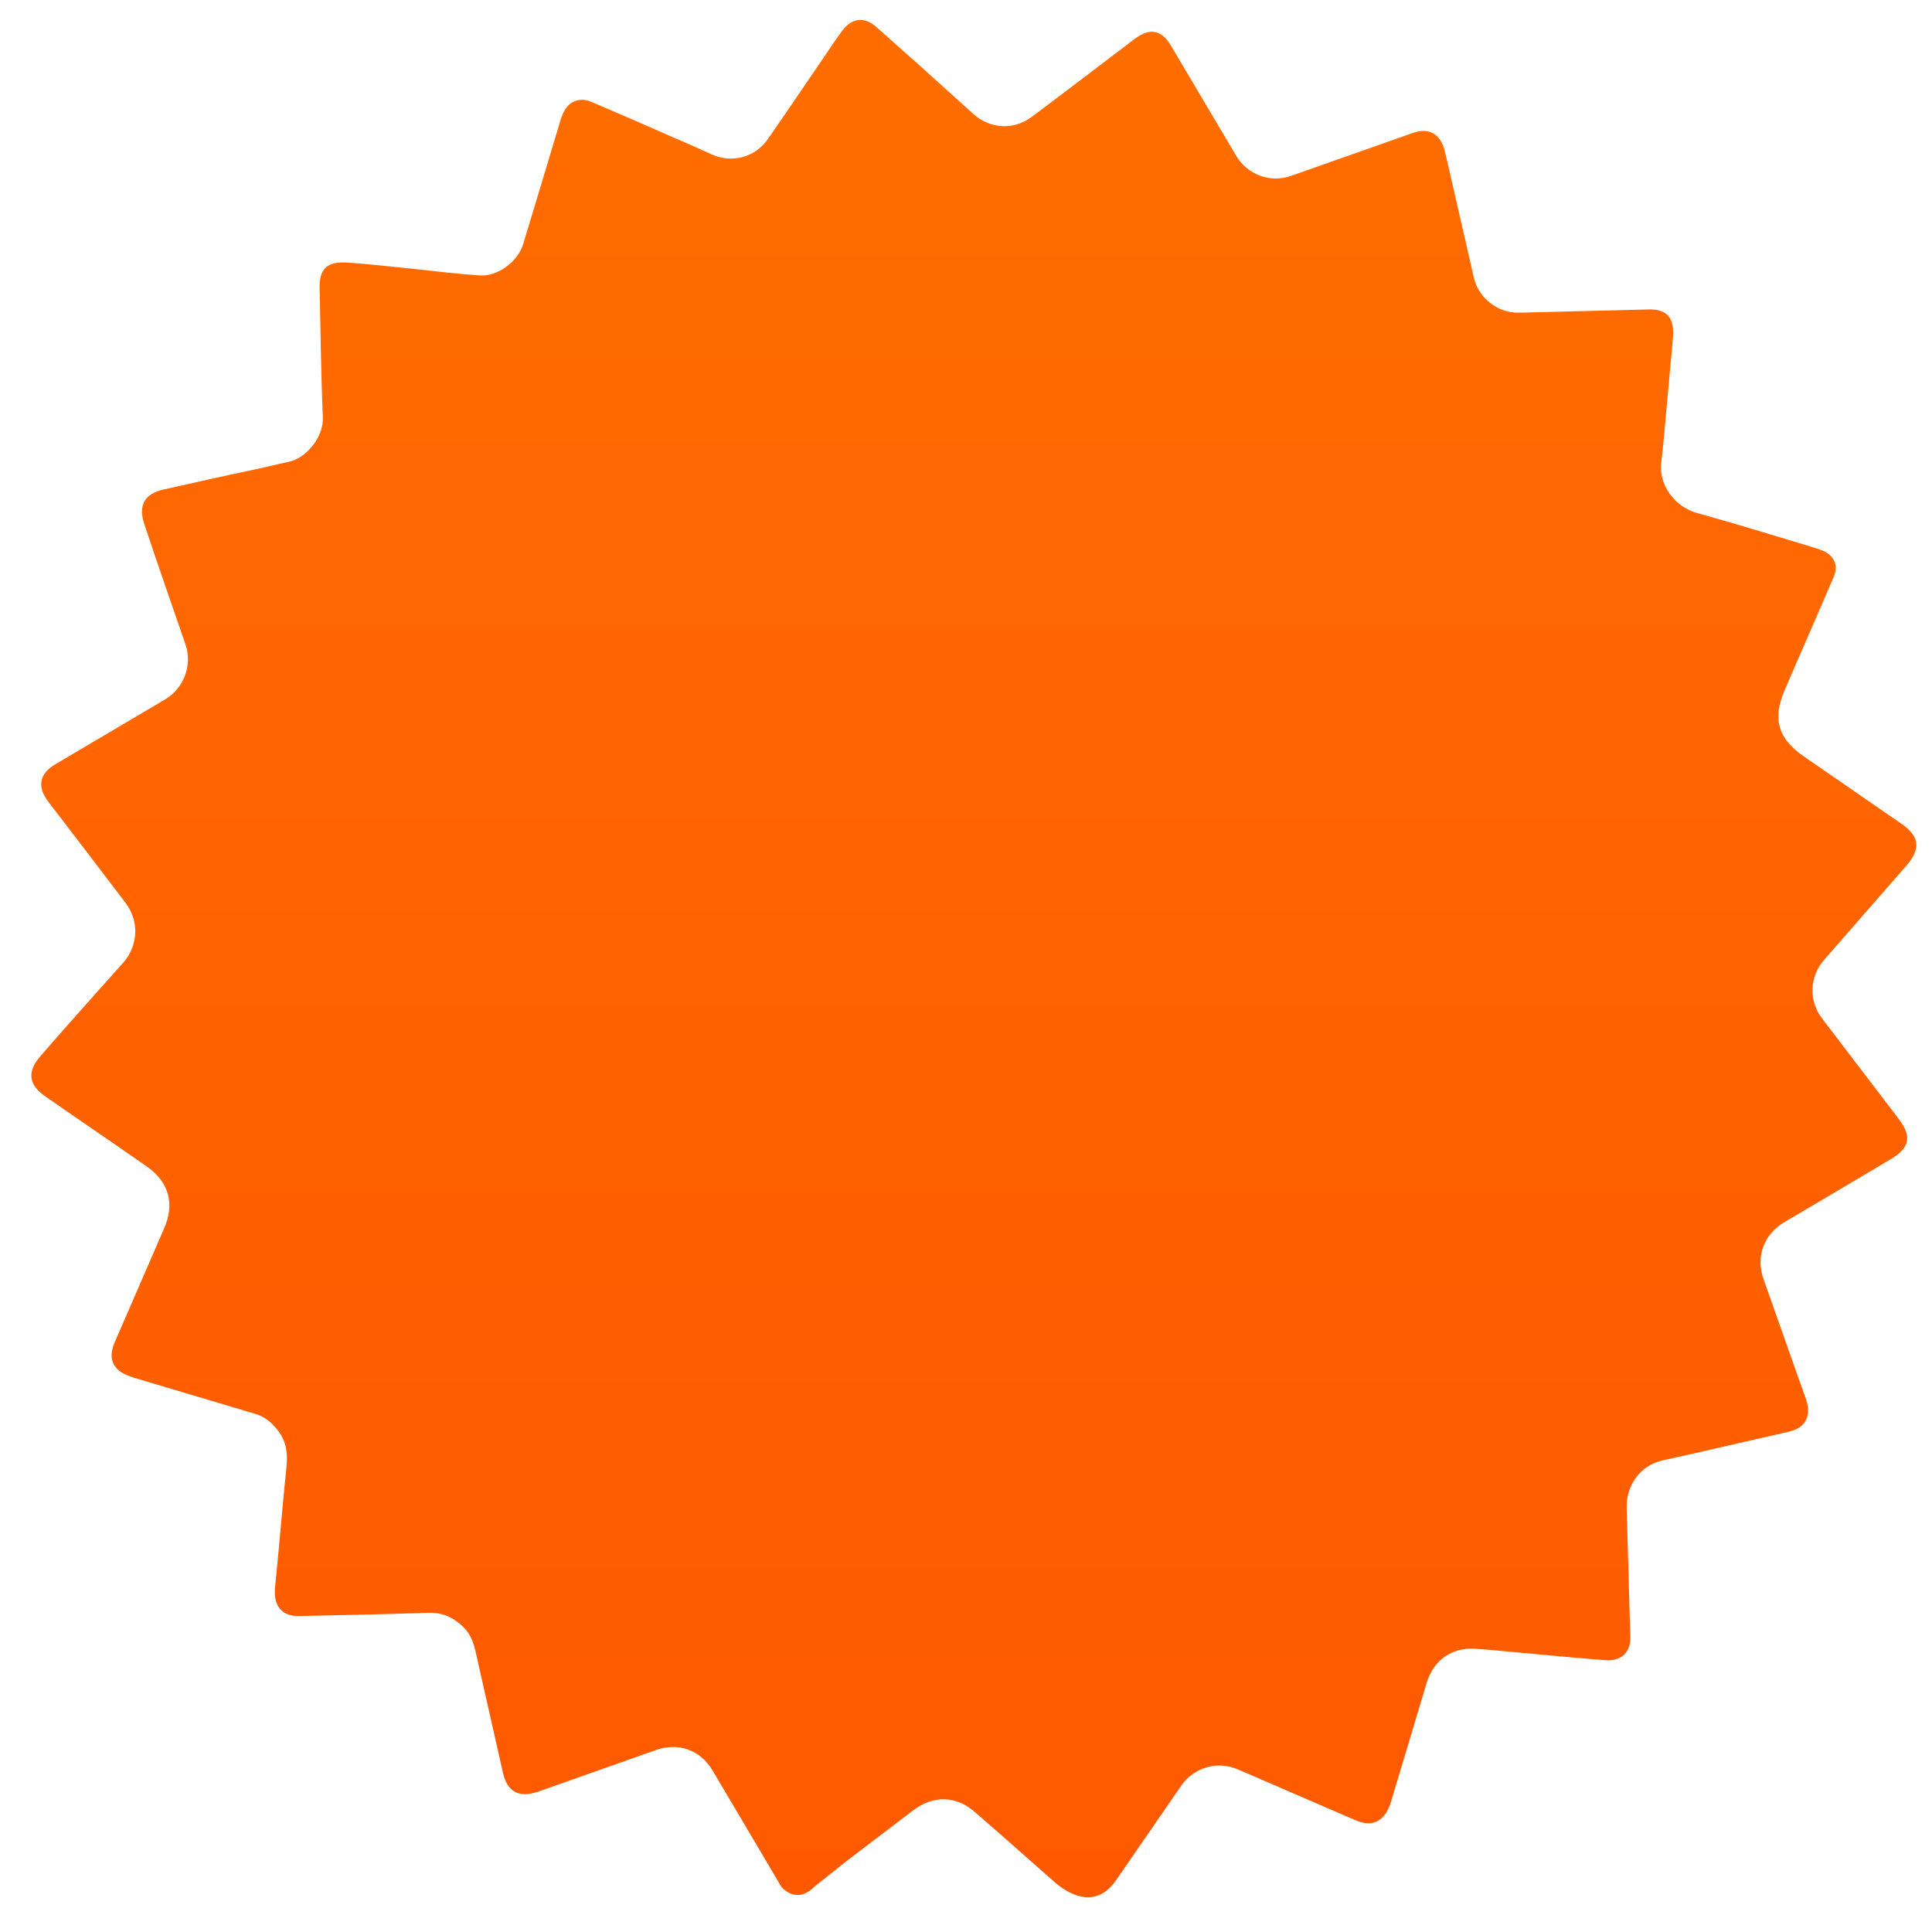
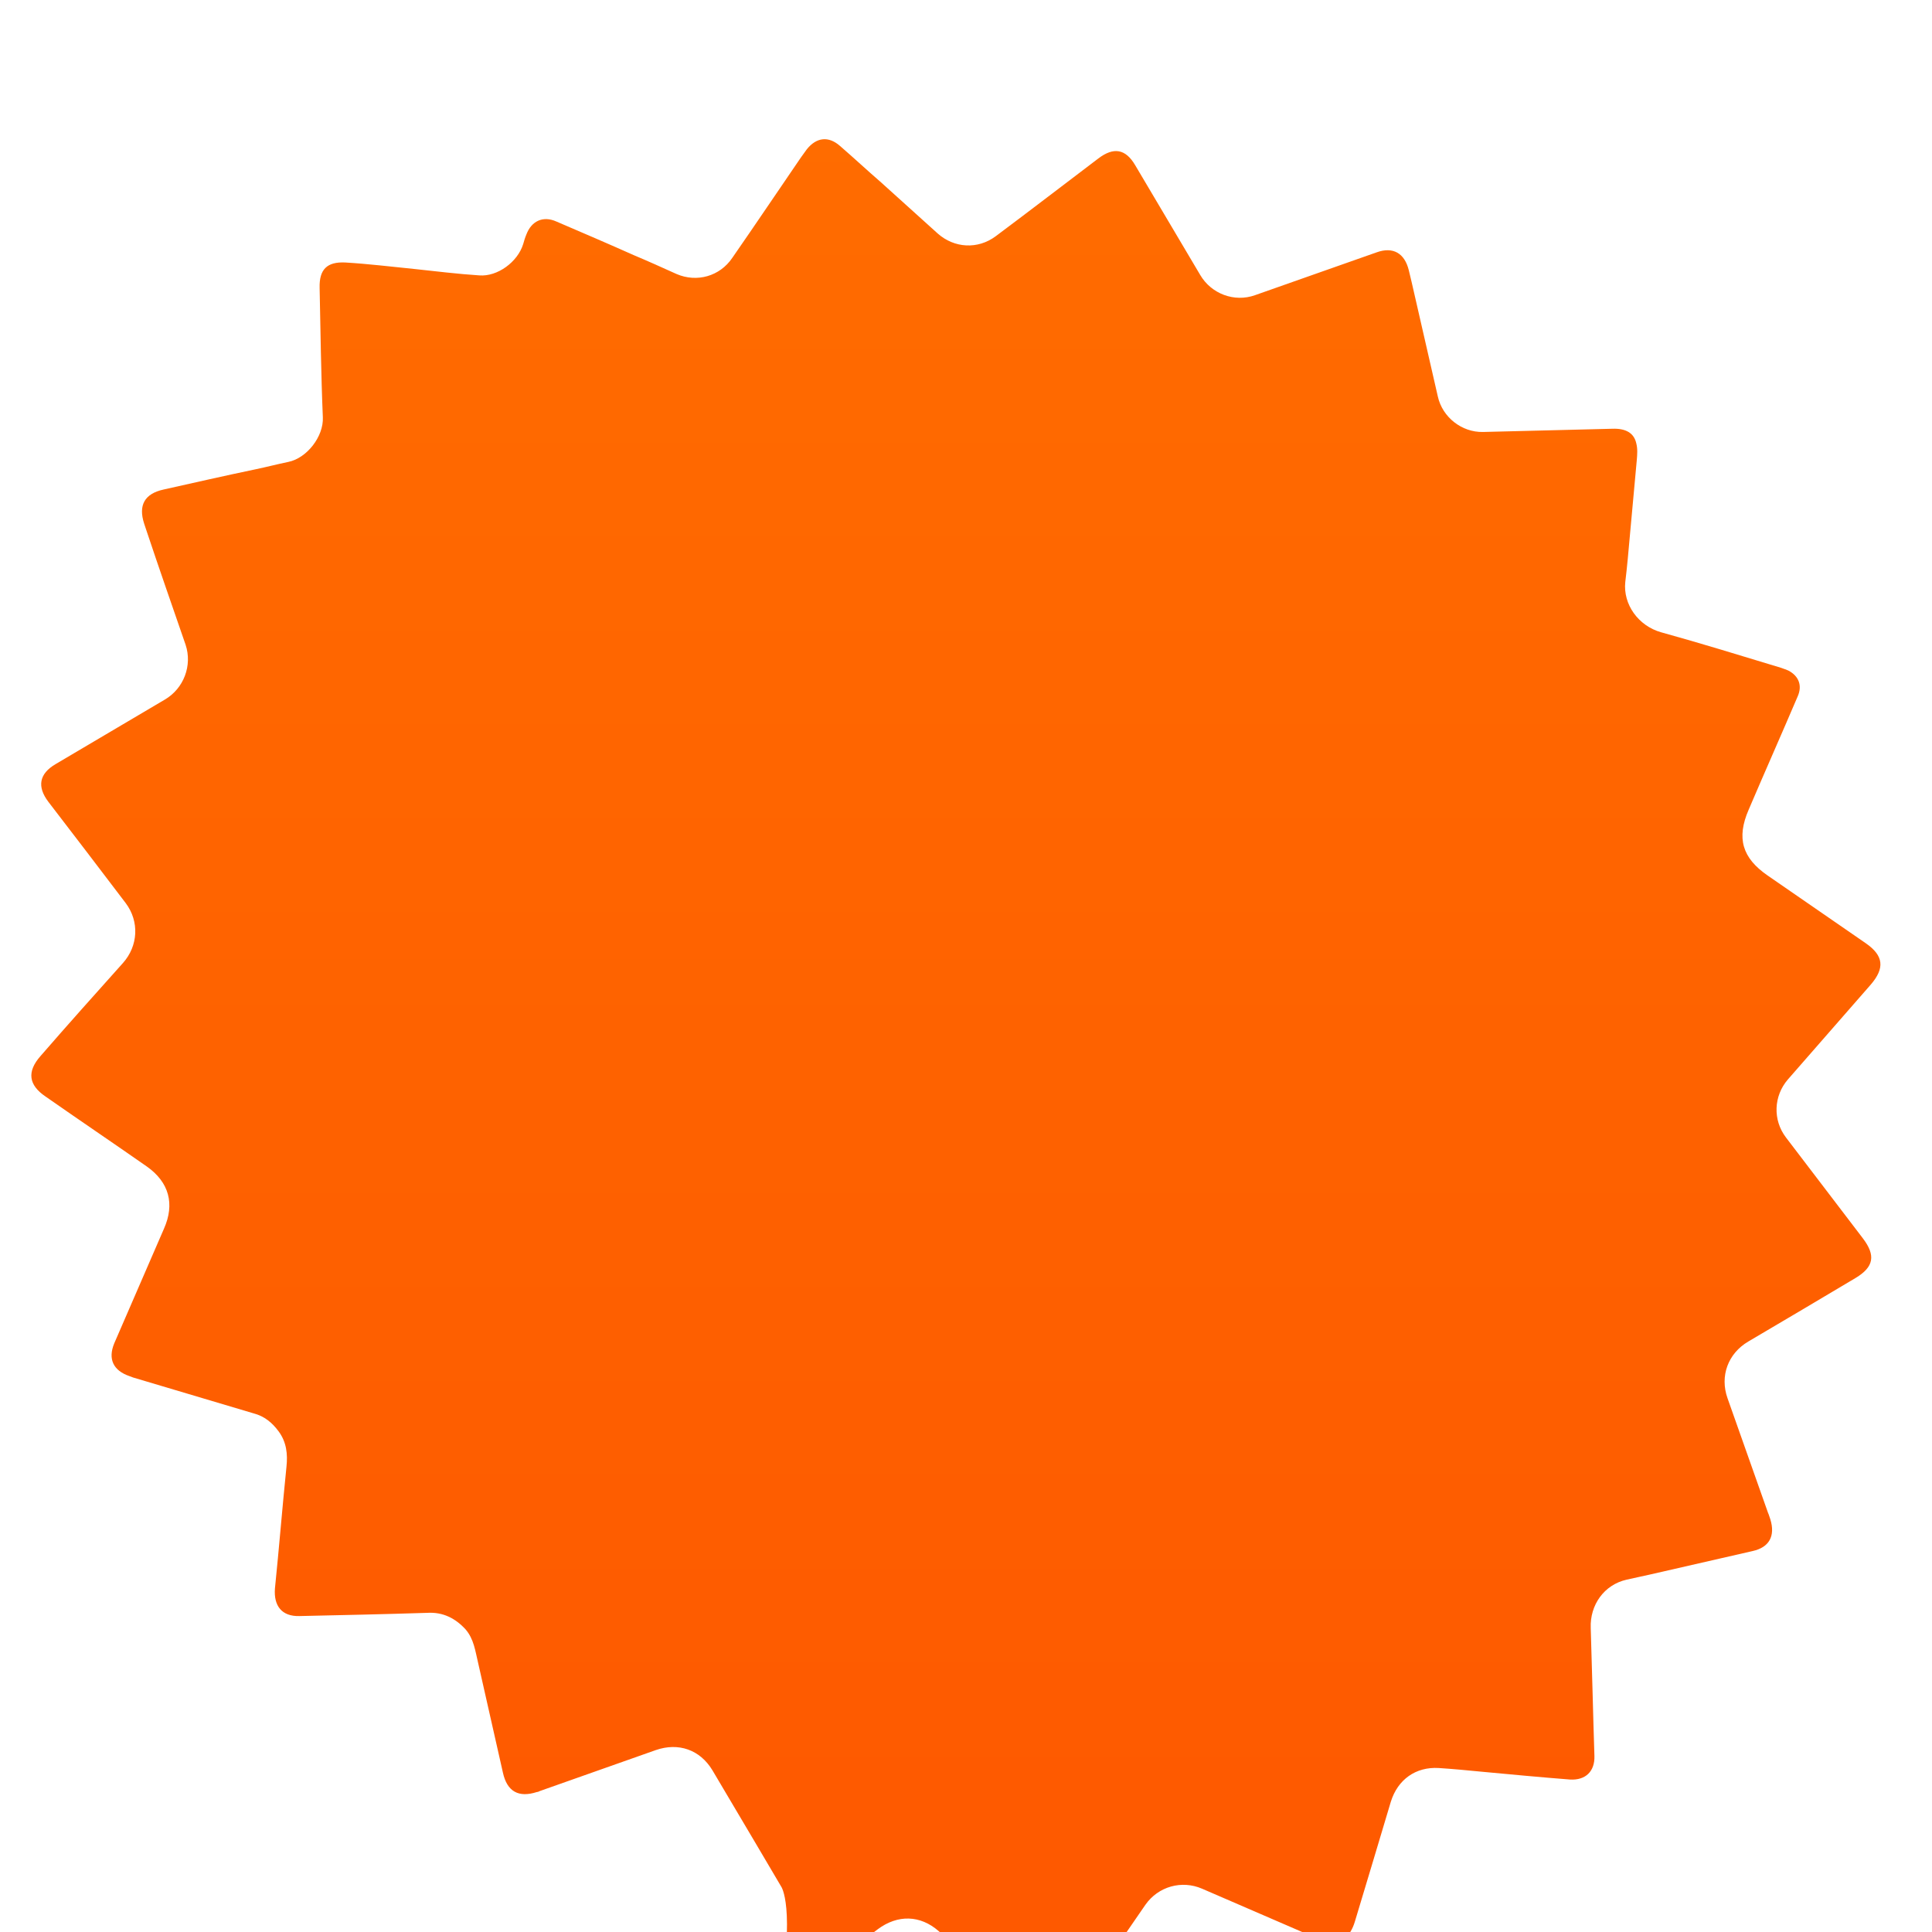
<svg xmlns="http://www.w3.org/2000/svg" version="1.1" x="0px" y="0px" viewBox="0 0 419.5 419.5" enable-background="new 0 0 419.5 419.5" xml:space="preserve">
  <g id="Layer_1">
    <g>
      <linearGradient id="SVGID_1_" gradientUnits="userSpaceOnUse" x1="211.64" y1="4.455" x2="211.64" y2="411.894">
        <stop offset="0" style="stop-color:#FF6D00" />
        <stop offset="1" style="stop-color:#FE5900" />
      </linearGradient>
-       <path fill="url(#SVGID_1_)" d="M169.6,409.6c0,0-9.9-16.8-14.9-25.2c-2.7-4.5-7.4-6.1-12.3-4.4c-8.4,3-16.8,5.9-25.2,8.9    c-0.2,0.1-0.4,0.2-0.6,0.2c-4,1.3-6.5-0.1-7.4-4.2c-1.8-8-3.6-15.9-5.4-23.9c-0.6-2.5-0.9-5.1-2.7-7.2c-2.2-2.4-4.9-3.8-8.3-3.6    c-9.3,0.3-18.6,0.5-27.8,0.7c-3.8,0.1-5.6-2.2-5.3-6c0.9-8.8,1.6-17.6,2.5-26.4c0.3-2.8,0-5.4-1.7-7.7c-1.4-1.9-3.1-3.3-5.4-3.9    c-8.7-2.6-17.5-5.2-26.2-7.8c-0.3-0.1-0.5-0.2-0.8-0.3c-3.5-1.2-4.7-3.7-3.3-7.1c3.6-8.3,7.2-16.6,10.8-24.9    c2.4-5.4,1.1-10.1-3.7-13.5c-7.3-5.1-14.7-10.1-22-15.2c-3.7-2.5-4.1-5.4-1.1-8.8c5.9-6.8,11.9-13.5,17.9-20.2    c3.3-3.7,3.6-9,0.6-13c-5.6-7.4-11.2-14.7-16.8-22c-2.5-3.3-2-6.1,1.6-8.2c7.9-4.7,15.8-9.3,23.7-14c4.1-2.4,6-7.4,4.5-11.9    c-2.9-8.4-5.8-16.7-8.6-25.1c-0.1-0.4-0.3-0.8-0.4-1.2c-1.3-4,0.1-6.5,4.2-7.4c6.7-1.5,13.3-3,20-4.4c2.4-0.5,4.7-1.1,7.1-1.6    c4-0.8,7.7-5.5,7.5-9.7c-0.4-9.4-0.5-18.8-0.7-28.1c-0.1-4,1.6-5.7,5.6-5.5c5,0.3,9.9,0.9,14.9,1.4c4.7,0.5,9.5,1.1,14.2,1.4    c3.9,0.3,8.3-2.9,9.5-6.8c2.6-8.6,5.2-17.2,7.8-25.9c0.2-0.7,0.4-1.4,0.7-2.1c1.1-2.9,3.6-4.1,6.5-2.8c5.6,2.4,11.2,4.8,16.8,7.3    c3.1,1.3,6.2,2.7,9.3,4.1c4.4,1.9,9.4,0.5,12.1-3.5c5-7.2,9.9-14.5,14.9-21.8c0.4-0.6,0.9-1.2,1.3-1.8c2.1-2.6,4.7-2.9,7.2-0.7    c3,2.6,5.9,5.3,8.9,7.9c4.1,3.7,8.2,7.4,12.3,11.1c3.6,3.2,8.7,3.5,12.6,0.6c7.5-5.6,14.9-11.3,22.3-16.9c3.3-2.5,5.9-2.1,8,1.5    c4.7,7.9,9.4,15.9,14.1,23.8c2.4,4.1,7.4,6,11.9,4.4c8.8-3.1,17.6-6.2,26.4-9.3c3.6-1.3,6.1,0.2,7,3.9c0.2,0.8,0.4,1.6,0.6,2.5    c1.9,8.3,3.8,16.6,5.7,24.9c1,4.5,5.2,7.8,9.8,7.7c9.4-0.2,18.8-0.5,28.1-0.7c2.9-0.1,4.7,0.9,5.2,3.2c0.3,1.2,0.2,2.4,0.1,3.6    c-0.5,5.5-1,11-1.5,16.4c-0.3,3.4-0.6,6.8-1,10.1c-0.5,4.8,2.8,9.5,7.8,10.9c8.7,2.4,17.4,5.1,26,7.7c0.6,0.2,1.1,0.4,1.6,0.6    c2.3,1.2,3.1,3.3,2,5.7c-3.5,8.2-7.1,16.3-10.6,24.5c-2.7,6.2-1.4,10.5,4.1,14.3c7.1,4.9,14.2,9.8,21.3,14.7    c3.9,2.7,4.2,5.4,1.1,9c-6,6.9-12,13.7-18,20.6c-3.1,3.6-3.3,8.8-0.4,12.6c5.6,7.3,11.1,14.6,16.7,21.9c2.8,3.7,2.4,6.2-1.6,8.6    c-7.7,4.6-15.5,9.2-23.3,13.8c-4.4,2.6-6.2,7.5-4.5,12.3c2.9,8.3,5.9,16.6,8.8,24.9c0.2,0.4,0.3,0.9,0.5,1.4    c1.1,3.6-0.2,6.1-3.9,6.9c-7.4,1.7-14.9,3.4-22.3,5.1c-1.7,0.4-3.3,0.7-5,1.1c-4.9,1.1-8,5.5-7.8,10.5c0.3,9.3,0.5,18.6,0.8,27.8    c0.1,3.3-1.9,5.3-5.3,5.1c-6.4-0.5-12.8-1.1-19.2-1.7c-3.1-0.3-6.2-0.6-9.3-0.8c-5-0.3-8.9,2.5-10.4,7.3c-2.6,8.7-5.2,17.4-7.8,26    c-1,3.4-3.1,5-5.9,4.5c-0.7-0.1-1.4-0.4-2.1-0.7c-8.4-3.6-16.8-7.3-25.2-10.9c-4.4-1.9-9.5-0.5-12.3,3.5    c-4.7,6.8-9.4,13.7-14.2,20.6c-5.1,7.4-12,1.5-13.4,0.3c-5.8-5.1-11.5-10.2-17.3-15.2c-4-3.5-8.9-3.6-13.2-0.4    c-4.6,3.5-9.2,7-13.8,10.5c-2.6,2-5.1,4.1-7.7,6.1C172.8,413.8,169.6,409.6,169.6,409.6z" />
+       <path fill="url(#SVGID_1_)" d="M169.6,409.6c0,0-9.9-16.8-14.9-25.2c-2.7-4.5-7.4-6.1-12.3-4.4c-8.4,3-16.8,5.9-25.2,8.9    c-0.2,0.1-0.4,0.2-0.6,0.2c-4,1.3-6.5-0.1-7.4-4.2c-1.8-8-3.6-15.9-5.4-23.9c-0.6-2.5-0.9-5.1-2.7-7.2c-2.2-2.4-4.9-3.8-8.3-3.6    c-9.3,0.3-18.6,0.5-27.8,0.7c-3.8,0.1-5.6-2.2-5.3-6c0.9-8.8,1.6-17.6,2.5-26.4c0.3-2.8,0-5.4-1.7-7.7c-1.4-1.9-3.1-3.3-5.4-3.9    c-8.7-2.6-17.5-5.2-26.2-7.8c-0.3-0.1-0.5-0.2-0.8-0.3c-3.5-1.2-4.7-3.7-3.3-7.1c3.6-8.3,7.2-16.6,10.8-24.9    c2.4-5.4,1.1-10.1-3.7-13.5c-7.3-5.1-14.7-10.1-22-15.2c-3.7-2.5-4.1-5.4-1.1-8.8c5.9-6.8,11.9-13.5,17.9-20.2    c3.3-3.7,3.6-9,0.6-13c-5.6-7.4-11.2-14.7-16.8-22c-2.5-3.3-2-6.1,1.6-8.2c7.9-4.7,15.8-9.3,23.7-14c4.1-2.4,6-7.4,4.5-11.9    c-2.9-8.4-5.8-16.7-8.6-25.1c-0.1-0.4-0.3-0.8-0.4-1.2c-1.3-4,0.1-6.5,4.2-7.4c6.7-1.5,13.3-3,20-4.4c2.4-0.5,4.7-1.1,7.1-1.6    c4-0.8,7.7-5.5,7.5-9.7c-0.4-9.4-0.5-18.8-0.7-28.1c-0.1-4,1.6-5.7,5.6-5.5c5,0.3,9.9,0.9,14.9,1.4c4.7,0.5,9.5,1.1,14.2,1.4    c3.9,0.3,8.3-2.9,9.5-6.8c0.2-0.7,0.4-1.4,0.7-2.1c1.1-2.9,3.6-4.1,6.5-2.8c5.6,2.4,11.2,4.8,16.8,7.3    c3.1,1.3,6.2,2.7,9.3,4.1c4.4,1.9,9.4,0.5,12.1-3.5c5-7.2,9.9-14.5,14.9-21.8c0.4-0.6,0.9-1.2,1.3-1.8c2.1-2.6,4.7-2.9,7.2-0.7    c3,2.6,5.9,5.3,8.9,7.9c4.1,3.7,8.2,7.4,12.3,11.1c3.6,3.2,8.7,3.5,12.6,0.6c7.5-5.6,14.9-11.3,22.3-16.9c3.3-2.5,5.9-2.1,8,1.5    c4.7,7.9,9.4,15.9,14.1,23.8c2.4,4.1,7.4,6,11.9,4.4c8.8-3.1,17.6-6.2,26.4-9.3c3.6-1.3,6.1,0.2,7,3.9c0.2,0.8,0.4,1.6,0.6,2.5    c1.9,8.3,3.8,16.6,5.7,24.9c1,4.5,5.2,7.8,9.8,7.7c9.4-0.2,18.8-0.5,28.1-0.7c2.9-0.1,4.7,0.9,5.2,3.2c0.3,1.2,0.2,2.4,0.1,3.6    c-0.5,5.5-1,11-1.5,16.4c-0.3,3.4-0.6,6.8-1,10.1c-0.5,4.8,2.8,9.5,7.8,10.9c8.7,2.4,17.4,5.1,26,7.7c0.6,0.2,1.1,0.4,1.6,0.6    c2.3,1.2,3.1,3.3,2,5.7c-3.5,8.2-7.1,16.3-10.6,24.5c-2.7,6.2-1.4,10.5,4.1,14.3c7.1,4.9,14.2,9.8,21.3,14.7    c3.9,2.7,4.2,5.4,1.1,9c-6,6.9-12,13.7-18,20.6c-3.1,3.6-3.3,8.8-0.4,12.6c5.6,7.3,11.1,14.6,16.7,21.9c2.8,3.7,2.4,6.2-1.6,8.6    c-7.7,4.6-15.5,9.2-23.3,13.8c-4.4,2.6-6.2,7.5-4.5,12.3c2.9,8.3,5.9,16.6,8.8,24.9c0.2,0.4,0.3,0.9,0.5,1.4    c1.1,3.6-0.2,6.1-3.9,6.9c-7.4,1.7-14.9,3.4-22.3,5.1c-1.7,0.4-3.3,0.7-5,1.1c-4.9,1.1-8,5.5-7.8,10.5c0.3,9.3,0.5,18.6,0.8,27.8    c0.1,3.3-1.9,5.3-5.3,5.1c-6.4-0.5-12.8-1.1-19.2-1.7c-3.1-0.3-6.2-0.6-9.3-0.8c-5-0.3-8.9,2.5-10.4,7.3c-2.6,8.7-5.2,17.4-7.8,26    c-1,3.4-3.1,5-5.9,4.5c-0.7-0.1-1.4-0.4-2.1-0.7c-8.4-3.6-16.8-7.3-25.2-10.9c-4.4-1.9-9.5-0.5-12.3,3.5    c-4.7,6.8-9.4,13.7-14.2,20.6c-5.1,7.4-12,1.5-13.4,0.3c-5.8-5.1-11.5-10.2-17.3-15.2c-4-3.5-8.9-3.6-13.2-0.4    c-4.6,3.5-9.2,7-13.8,10.5c-2.6,2-5.1,4.1-7.7,6.1C172.8,413.8,169.6,409.6,169.6,409.6z" />
    </g>
  </g>
  <g id="Layer_2">
</g>
</svg>